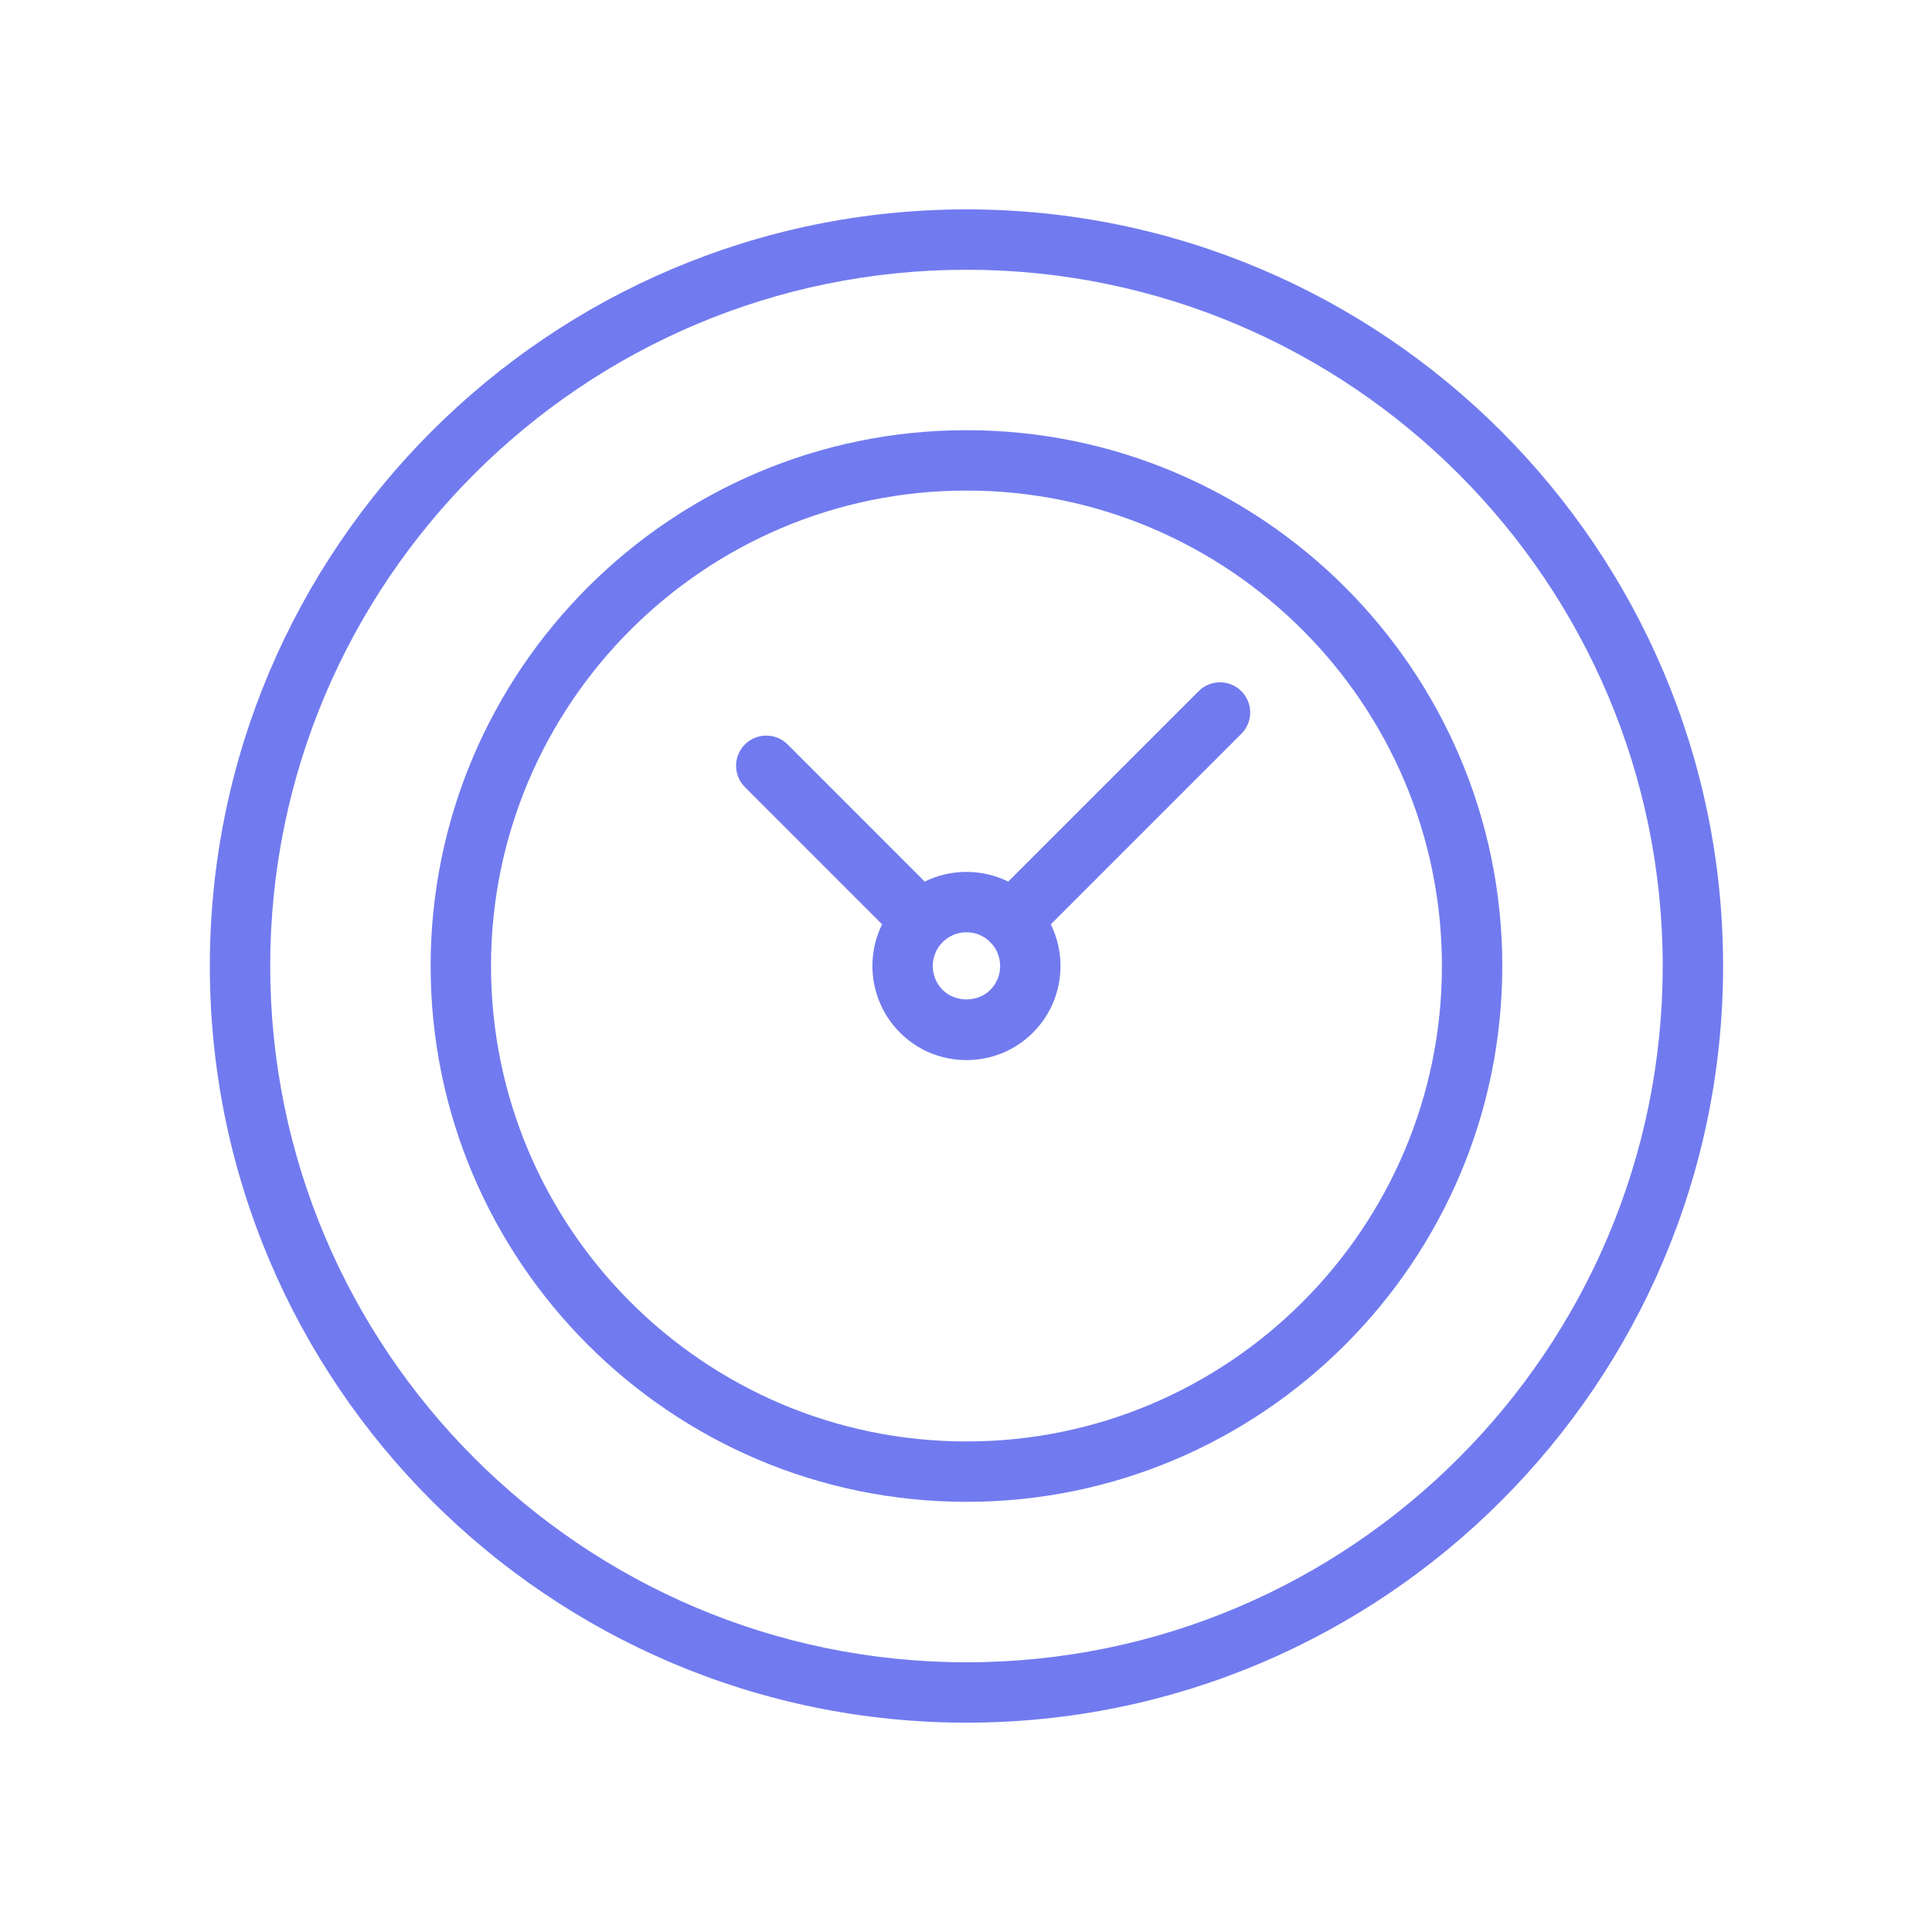
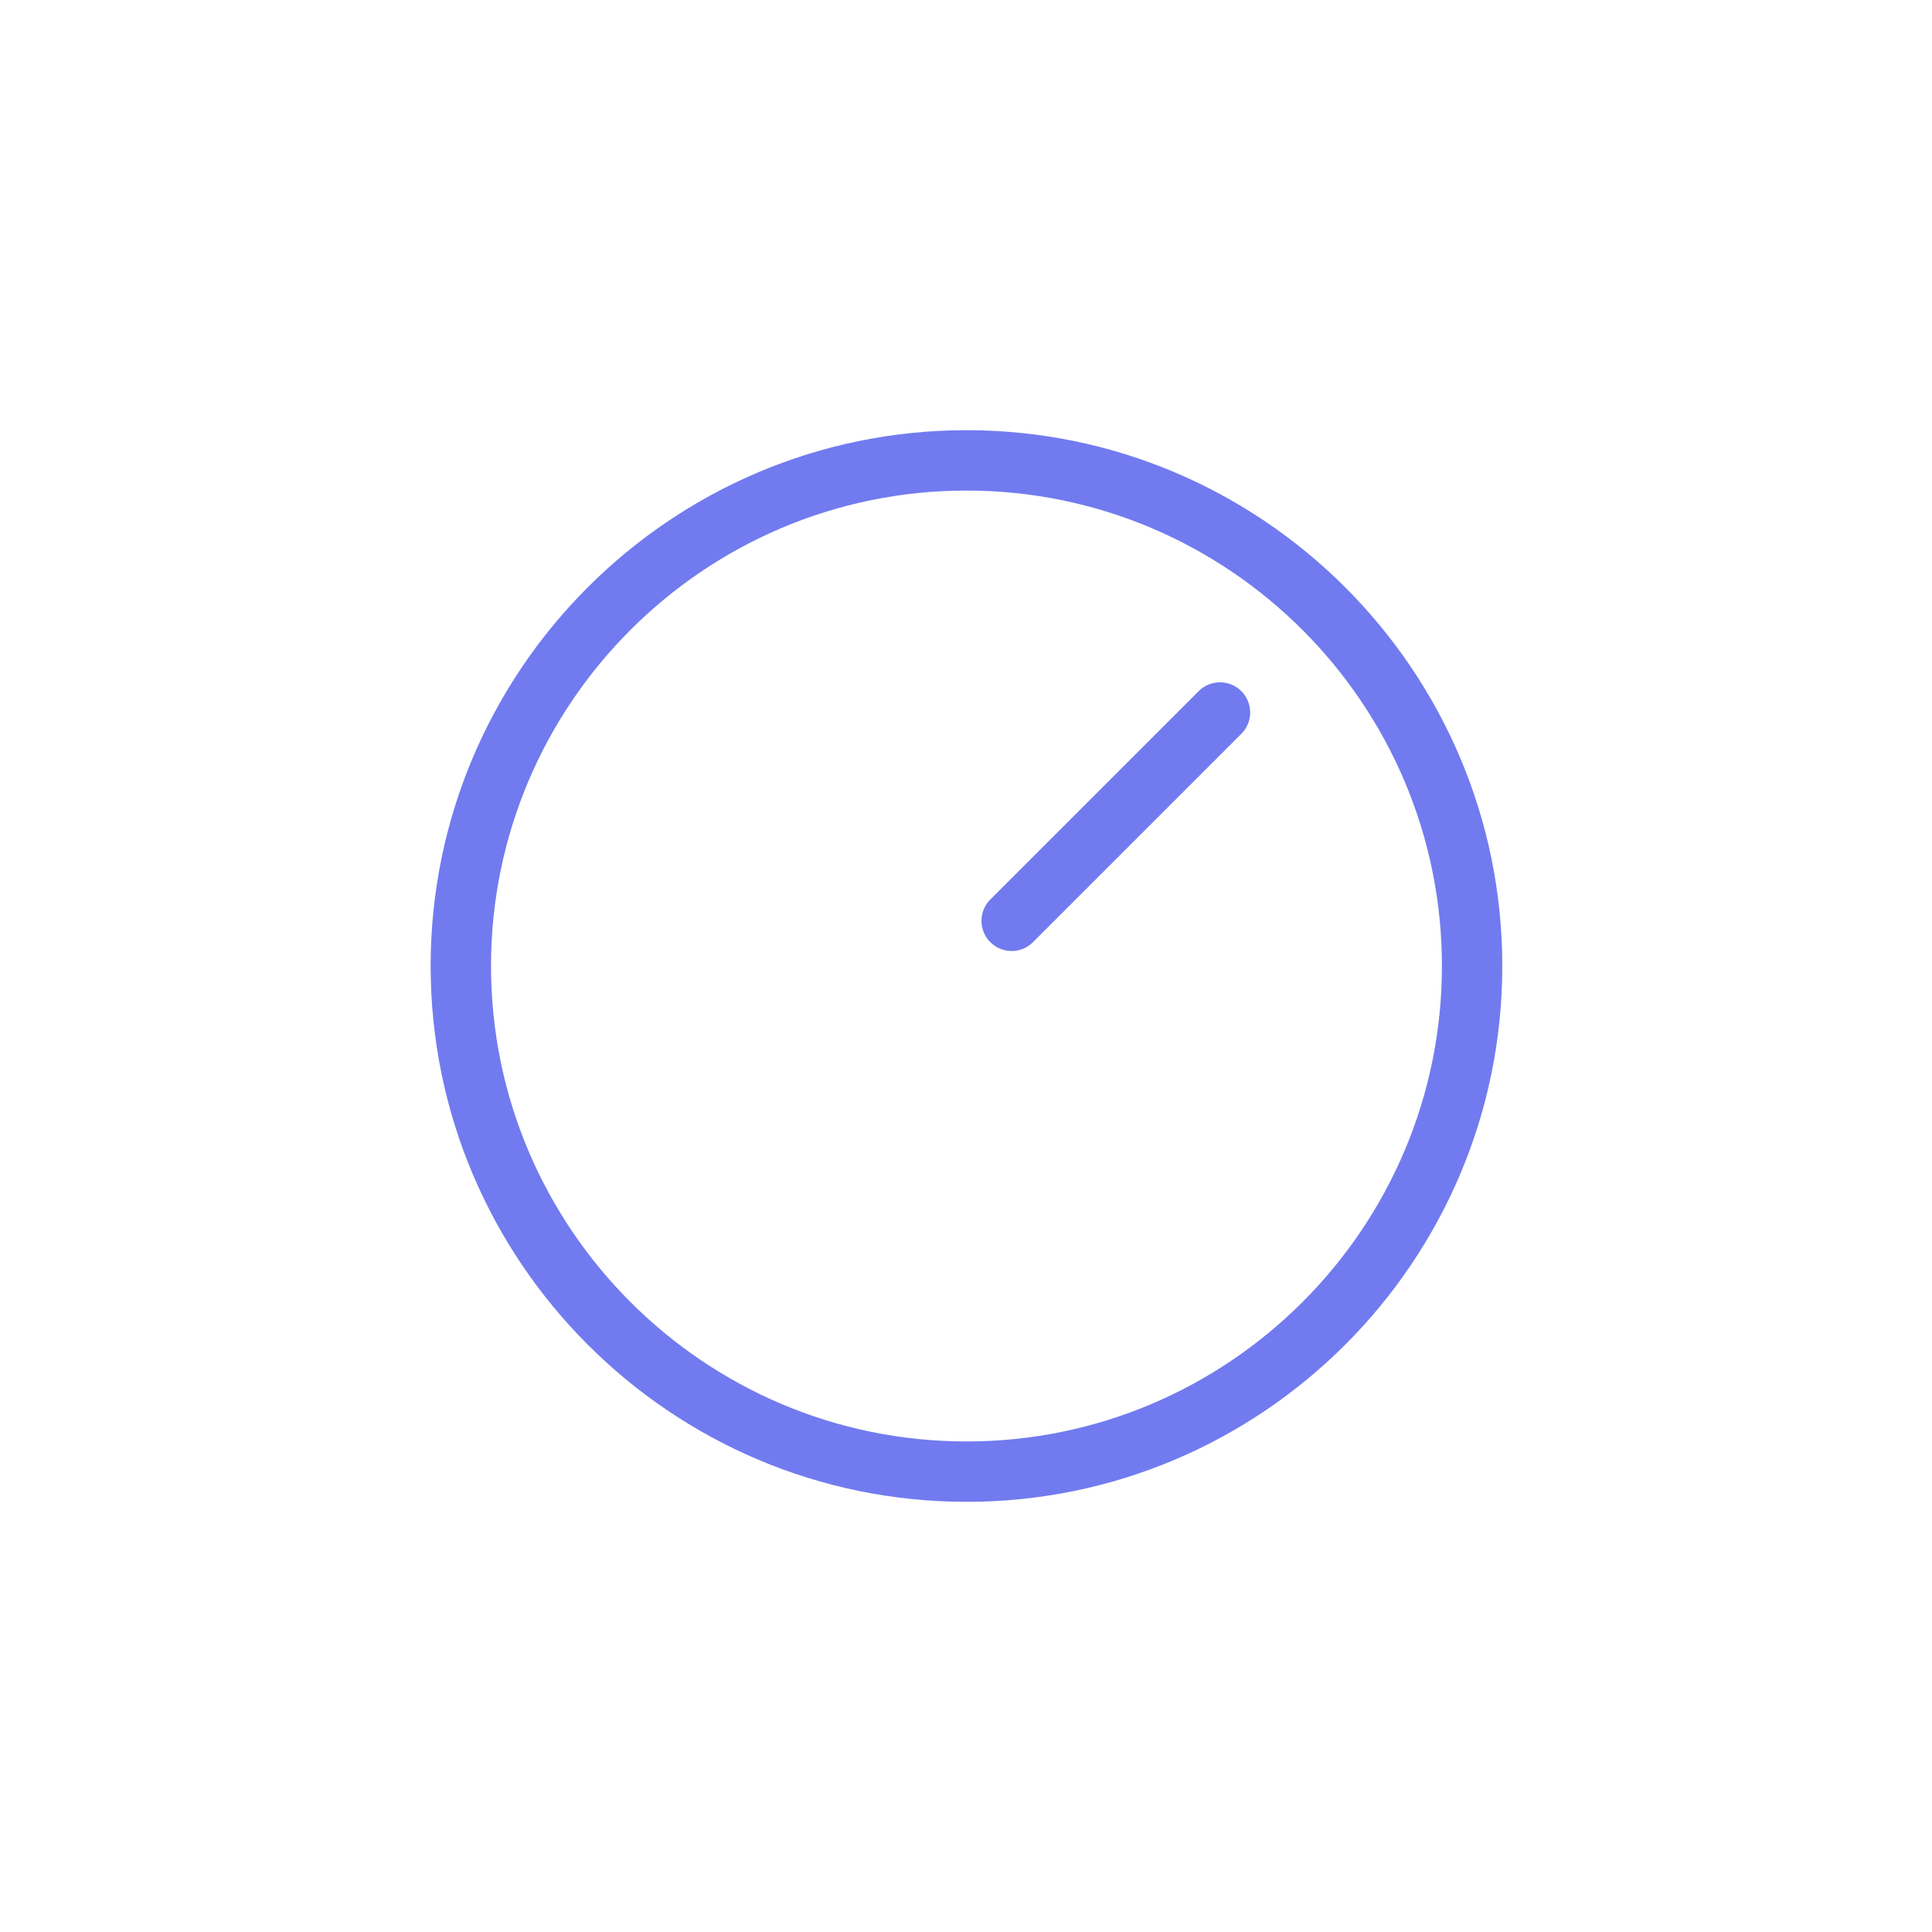
<svg xmlns="http://www.w3.org/2000/svg" enable-background="new 0 0 128 128" height="128px" id="Layer_1" version="1.1" viewBox="0 0 128 128" width="128px" xml:space="preserve" style="max-width: 100%; max-height: 320px;">
  <g>
-     <path d="M64.037,114.131h-0.004c-27.641,0-50.129-22.488-50.131-50.13c0-27.641,22.487-50.129,50.129-50.129   c27.641,0,50.128,22.488,50.128,50.129C114.159,91.643,91.675,114.131,64.037,114.131z M64.031,17.872   c-25.436,0-46.129,20.694-46.129,46.129c0.002,25.436,20.696,46.13,46.131,46.13h0.004c25.432,0,46.122-20.693,46.122-46.13   C110.159,38.566,89.466,17.872,64.031,17.872z" style="fill: rgb(113, 123, 239);" />
    <path d="M64.036,99.5h-0.003c-19.574,0-35.5-15.926-35.502-35.5c0-19.574,15.925-35.499,35.5-35.499s35.5,15.925,35.5,35.499   C99.531,83.574,83.608,99.5,64.036,99.5z M64.031,32.501c-17.369,0-31.5,14.13-31.5,31.499c0.002,17.37,14.134,31.5,31.502,31.5   h0.003c17.366,0,31.495-14.131,31.495-31.5C95.531,46.631,81.4,32.501,64.031,32.501z" style="fill: rgb(113, 123, 239);" />
-     <path d="M64.031,70.234c-1.664,0-3.229-0.646-4.406-1.82c-2.433-2.438-2.432-6.394-0.002-8.822   c1.178-1.178,2.743-1.826,4.408-1.826s3.23,0.648,4.408,1.827c2.43,2.436,2.428,6.392-0.002,8.819   C67.26,69.588,65.695,70.234,64.031,70.234z M64.031,61.766c-0.597,0-1.157,0.232-1.58,0.655c-0.871,0.871-0.87,2.29,0.002,3.164   c0.837,0.836,2.313,0.841,3.157-0.003c0.871-0.87,0.87-2.289-0.001-3.163C65.188,61.999,64.628,61.766,64.031,61.766z" style="fill: rgb(113, 123, 239);" />
  </g>
  <path d="M67.025,63.007c-0.512,0-1.023-0.195-1.414-0.586c-0.781-0.781-0.781-2.047,0-2.828L79.414,45.79  c0.781-0.781,2.047-0.781,2.828,0c0.781,0.781,0.781,2.047,0,2.828L68.439,62.421C68.049,62.812,67.537,63.007,67.025,63.007z" style="fill: rgb(113, 123, 239);" />
-   <path d="M61.016,62.986c-0.512,0-1.023-0.195-1.414-0.586l-10.25-10.251c-0.781-0.781-0.781-2.047,0-2.829  c0.781-0.78,2.047-0.781,2.828,0l10.25,10.252c0.781,0.781,0.781,2.047,0,2.828C62.039,62.792,61.527,62.986,61.016,62.986z" style="fill: rgb(113, 123, 239);" />
</svg>